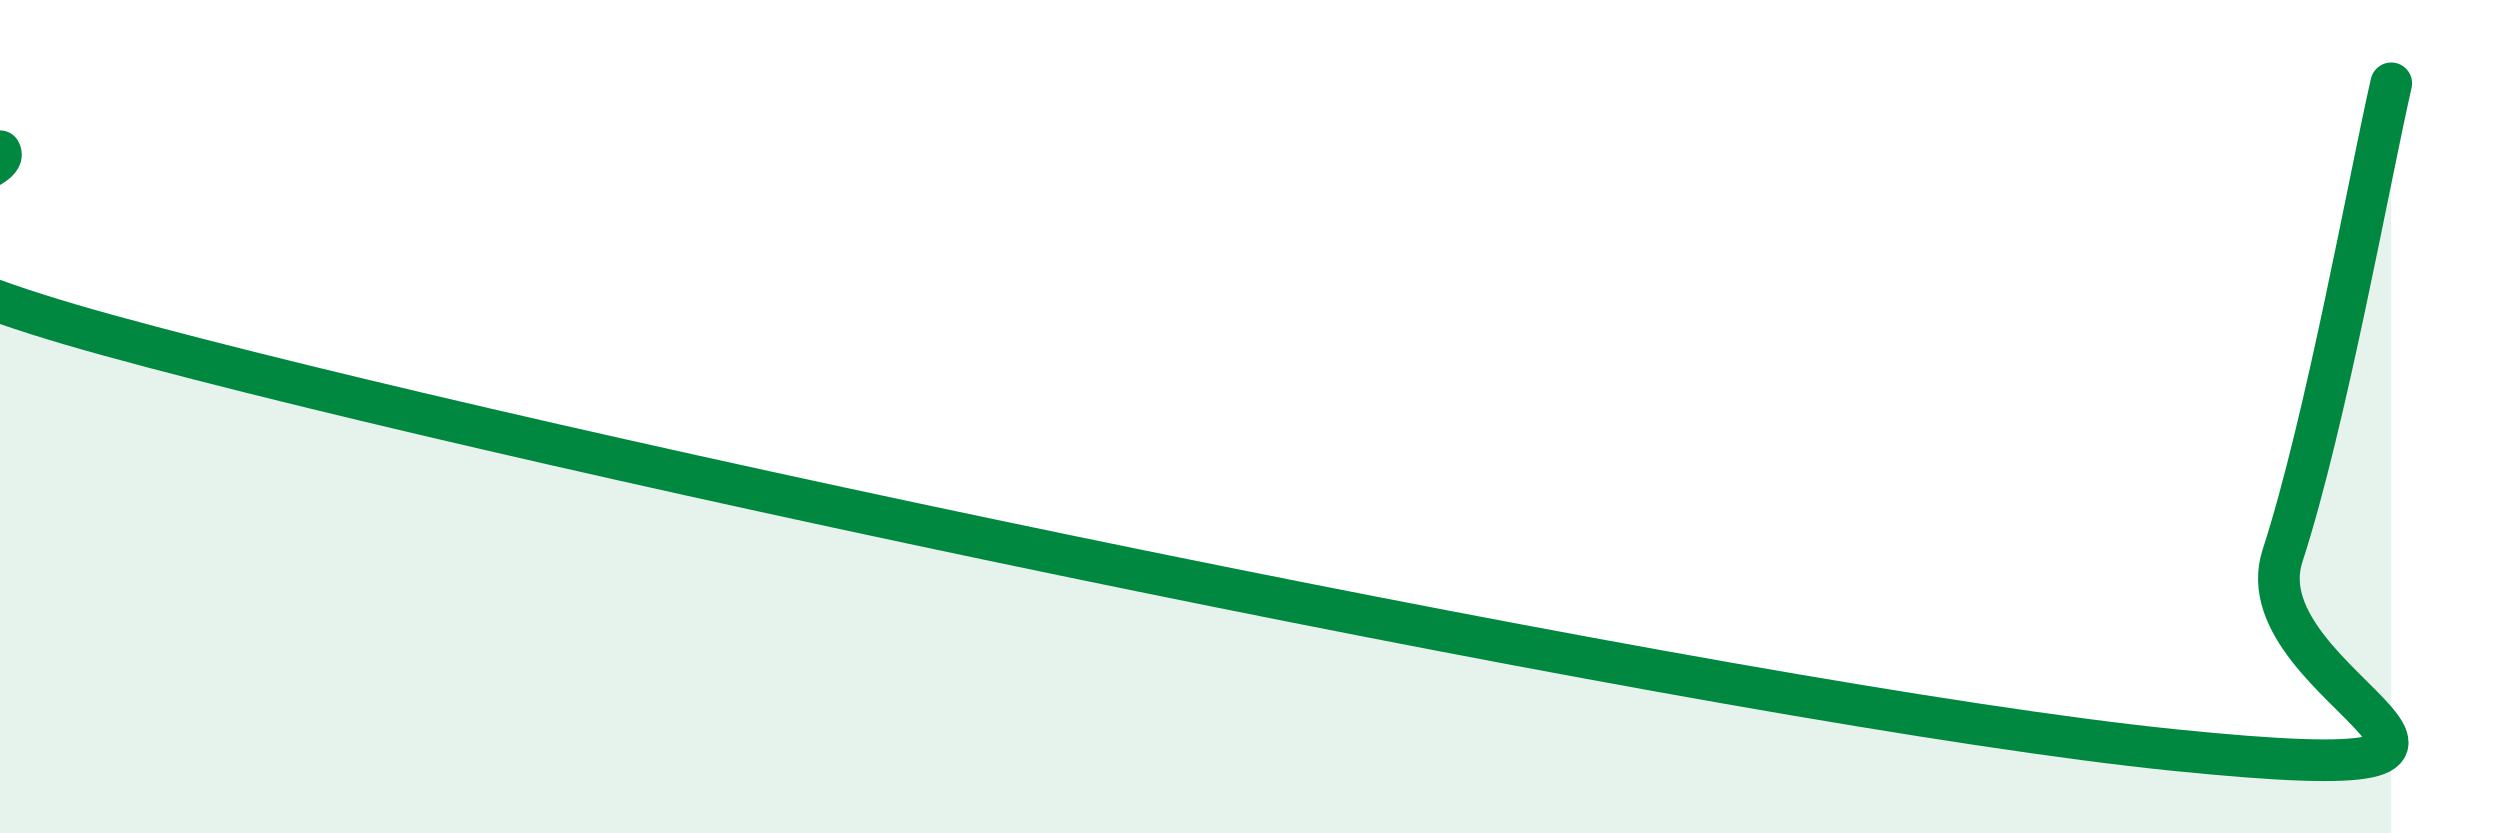
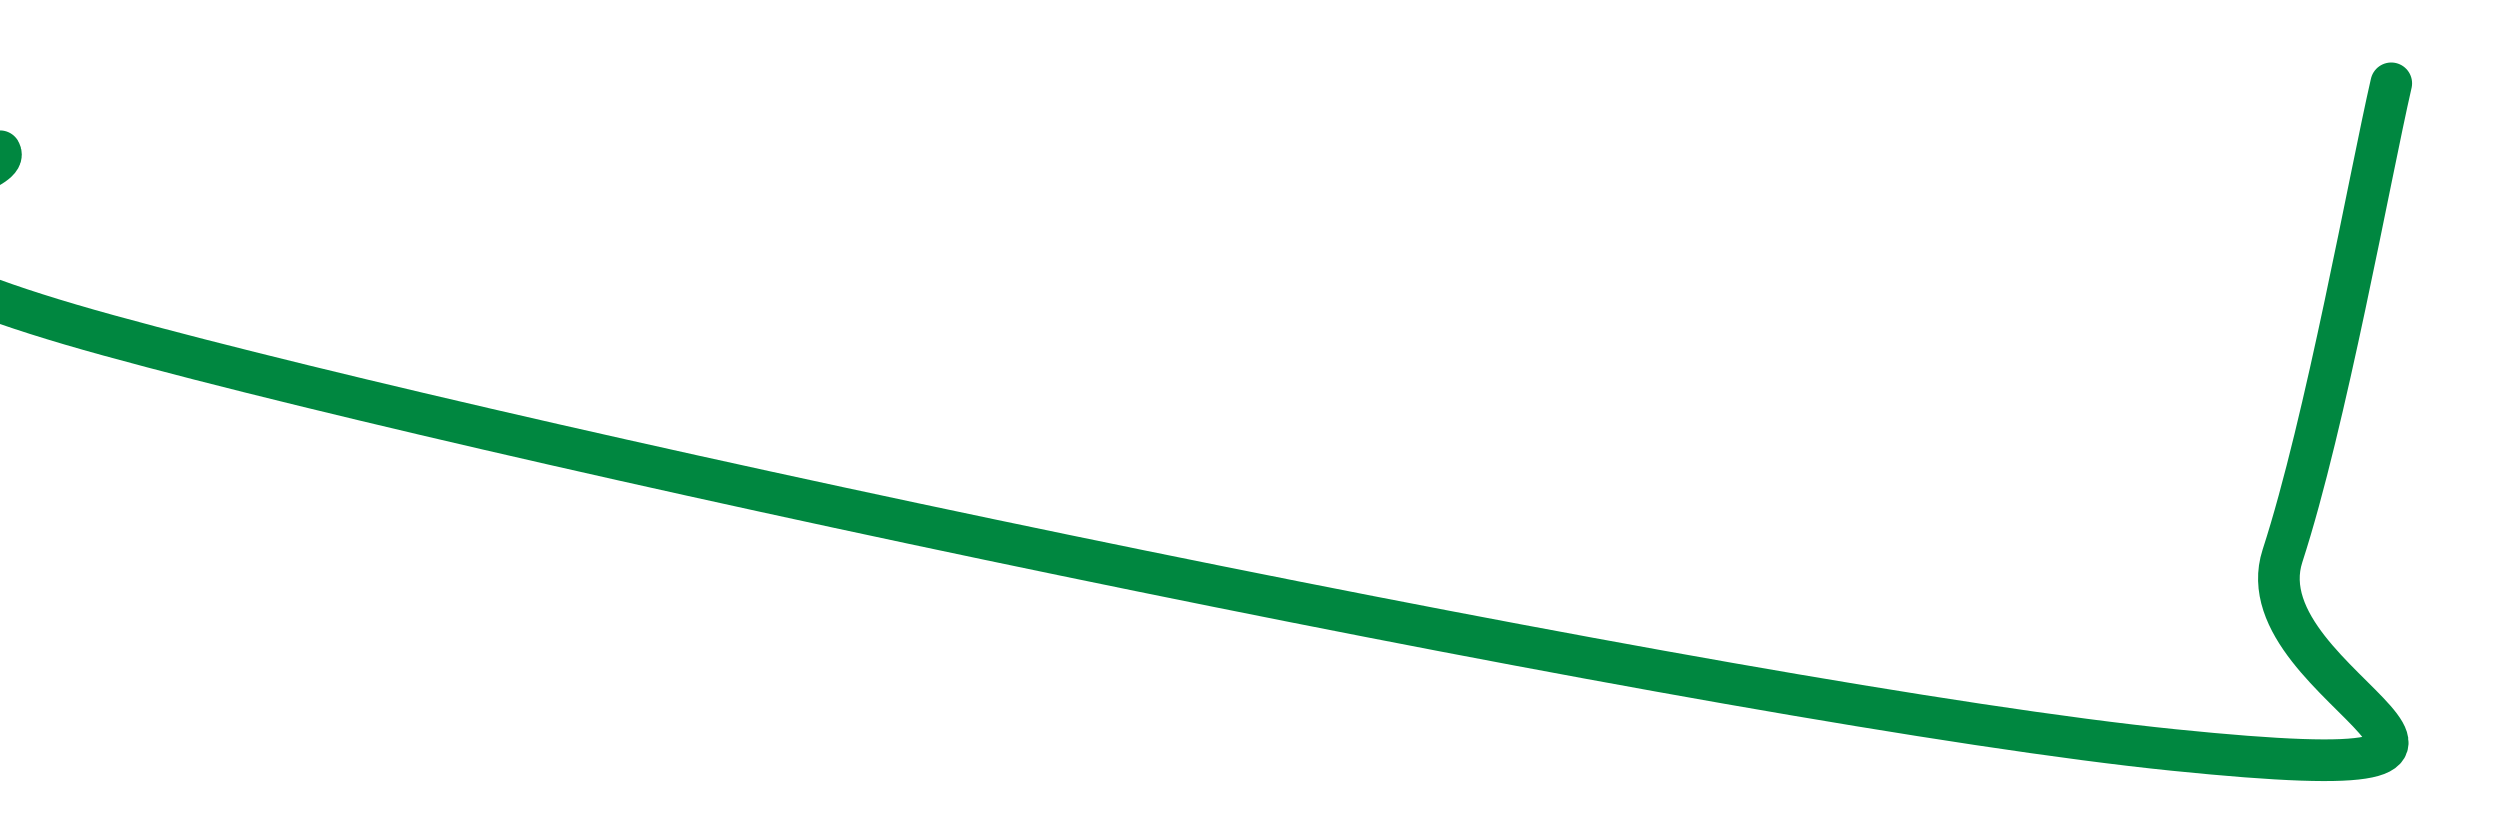
<svg xmlns="http://www.w3.org/2000/svg" width="60" height="20" viewBox="0 0 60 20">
-   <path d="M 0,3.63 C 0.52,4.51 -7.82,5.18 2.61,8.05 C 13.04,10.92 41.74,16.94 52.17,18 C 62.6,19.06 53.74,16.54 54.78,13.34 C 55.82,10.14 56.87,4.27 57.39,2L57.39 20L0 20Z" fill="#008740" opacity="0.1" stroke-linecap="round" stroke-linejoin="round" />
  <path d="M 0,3.63 C 0.52,4.51 -7.82,5.18 2.61,8.05 C 13.04,10.92 41.74,16.94 52.17,18 C 62.6,19.06 53.74,16.54 54.78,13.34 C 55.82,10.14 56.87,4.27 57.39,2" stroke="#008740" stroke-width="1" fill="none" stroke-linecap="round" stroke-linejoin="round" />
</svg>